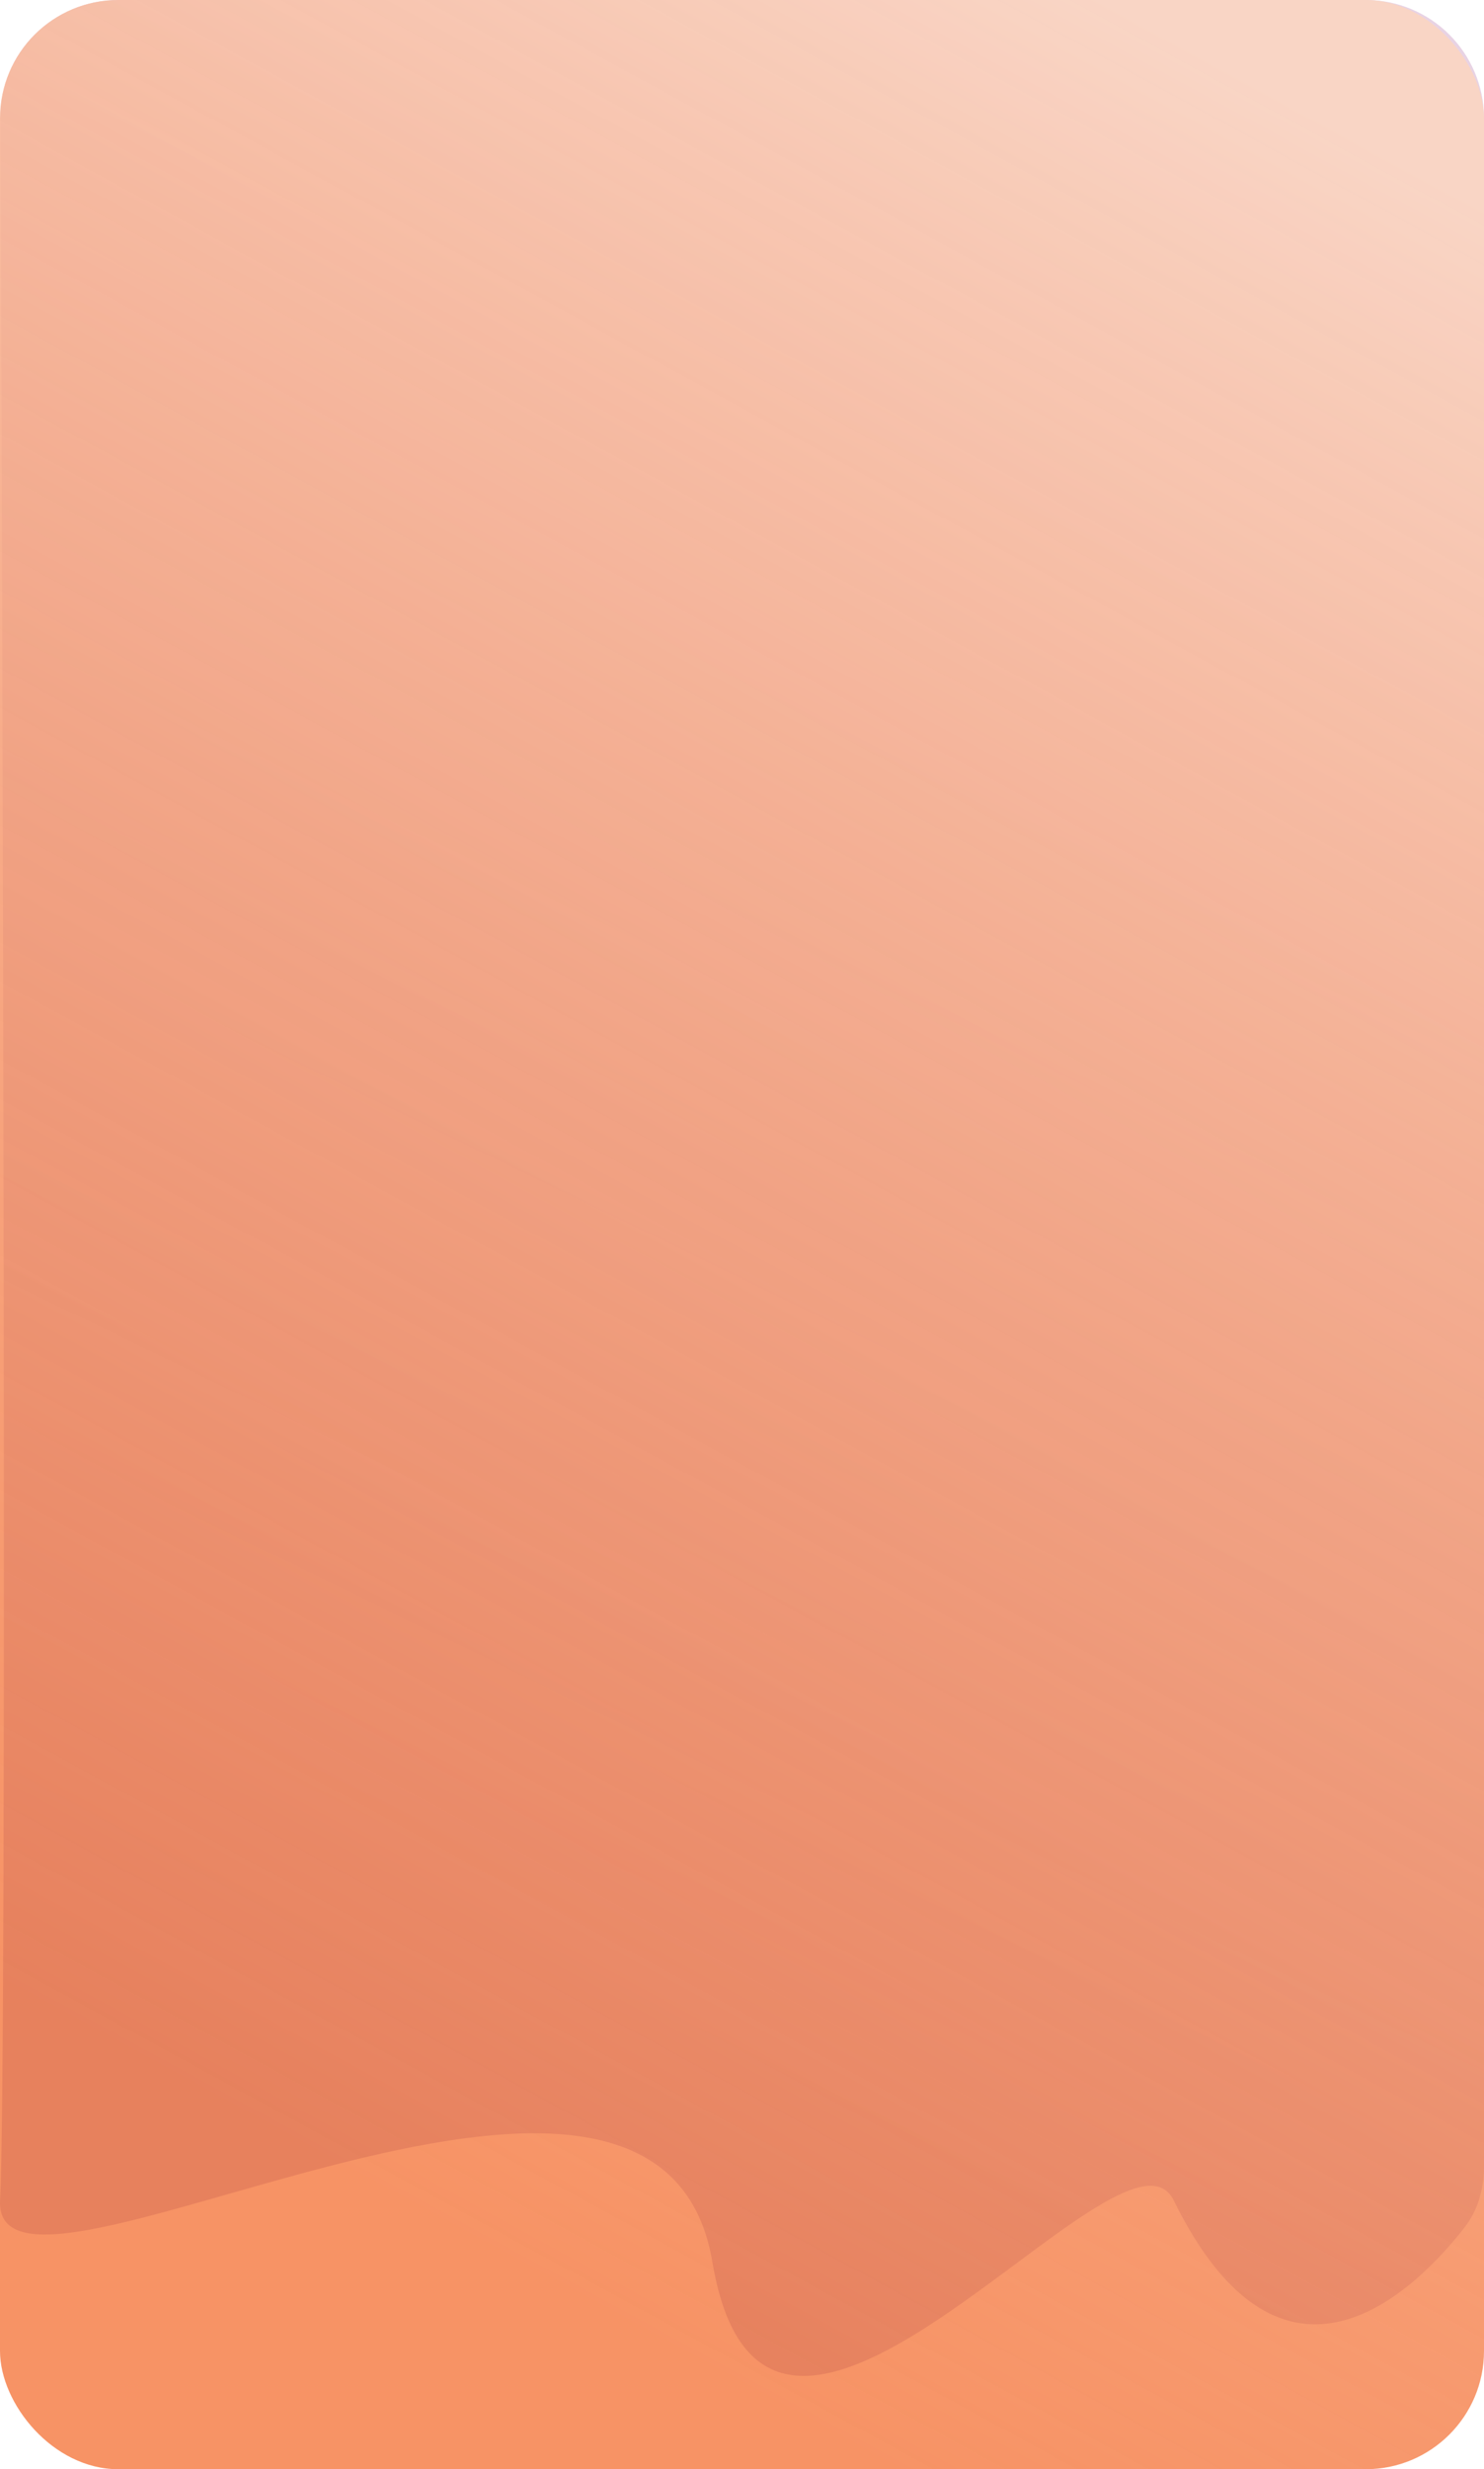
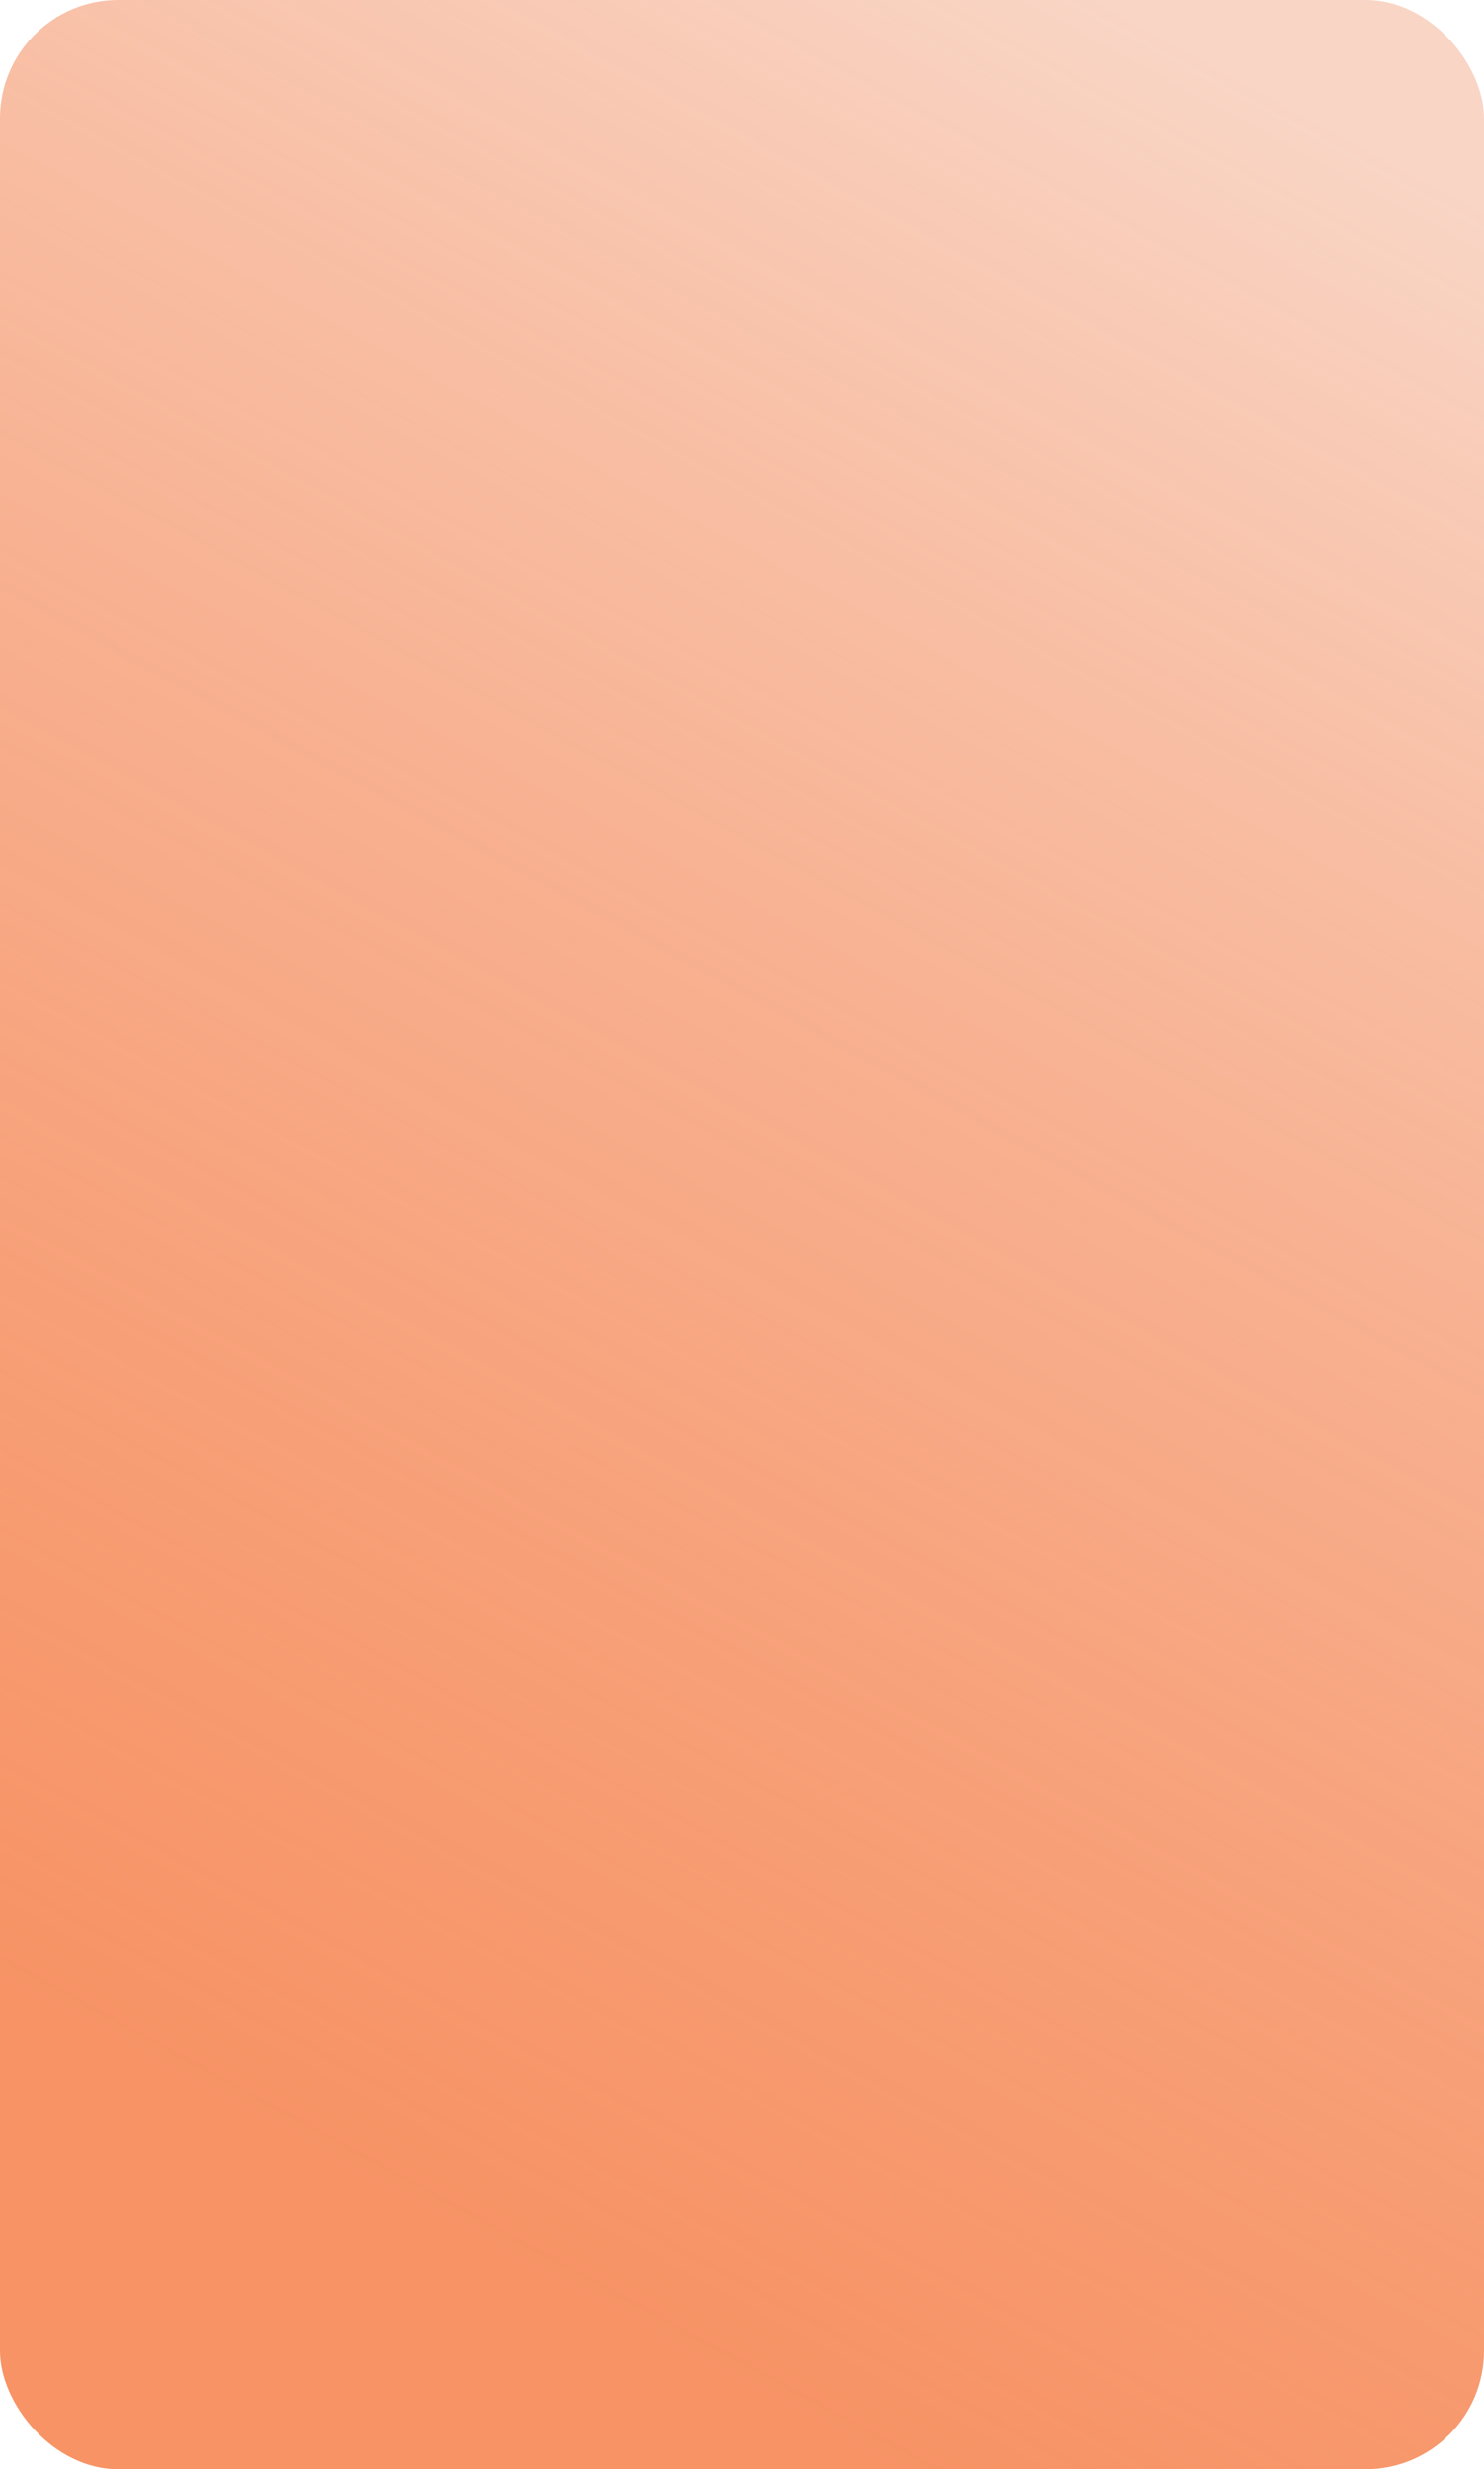
<svg xmlns="http://www.w3.org/2000/svg" width="502" height="835" viewBox="0 0 502 835" fill="none">
-   <path d="M0.183 39.83C0.1 17.675 18.038 0 40.193 0H462C484.091 0 502 17.909 502 40V732.637C502 740.084 499.991 747.398 495.406 753.267C478.823 774.491 434.062 819.372 397 744.031C379.901 709.271 259.499 875.453 241 765C222.501 654.547 -2.829 795.048 0.028 744.031C2.47 700.429 0.738 187.911 0.183 39.83Z" fill="url(#paint0_linear)" fill-opacity="0.7" />
  <rect width="502" height="835" rx="40" fill="url(#paint1_linear)" />
  <defs>
    <linearGradient id="paint0_linear" x1="16.527" y1="607.996" x2="323.852" y2="-24.325" gradientUnits="userSpaceOnUse">
      <stop stop-color="#5A43B0" stop-opacity="0.53" />
      <stop offset="1" stop-color="#D2A7CA" stop-opacity="0.71" />
    </linearGradient>
    <linearGradient id="paint1_linear" x1="16.5" y1="682.332" x2="385.273" y2="6.206" gradientUnits="userSpaceOnUse">
      <stop stop-color="#F46D2F" stop-opacity="0.74" />
      <stop offset="1" stop-color="#F9D5C5" />
    </linearGradient>
  </defs>
</svg>